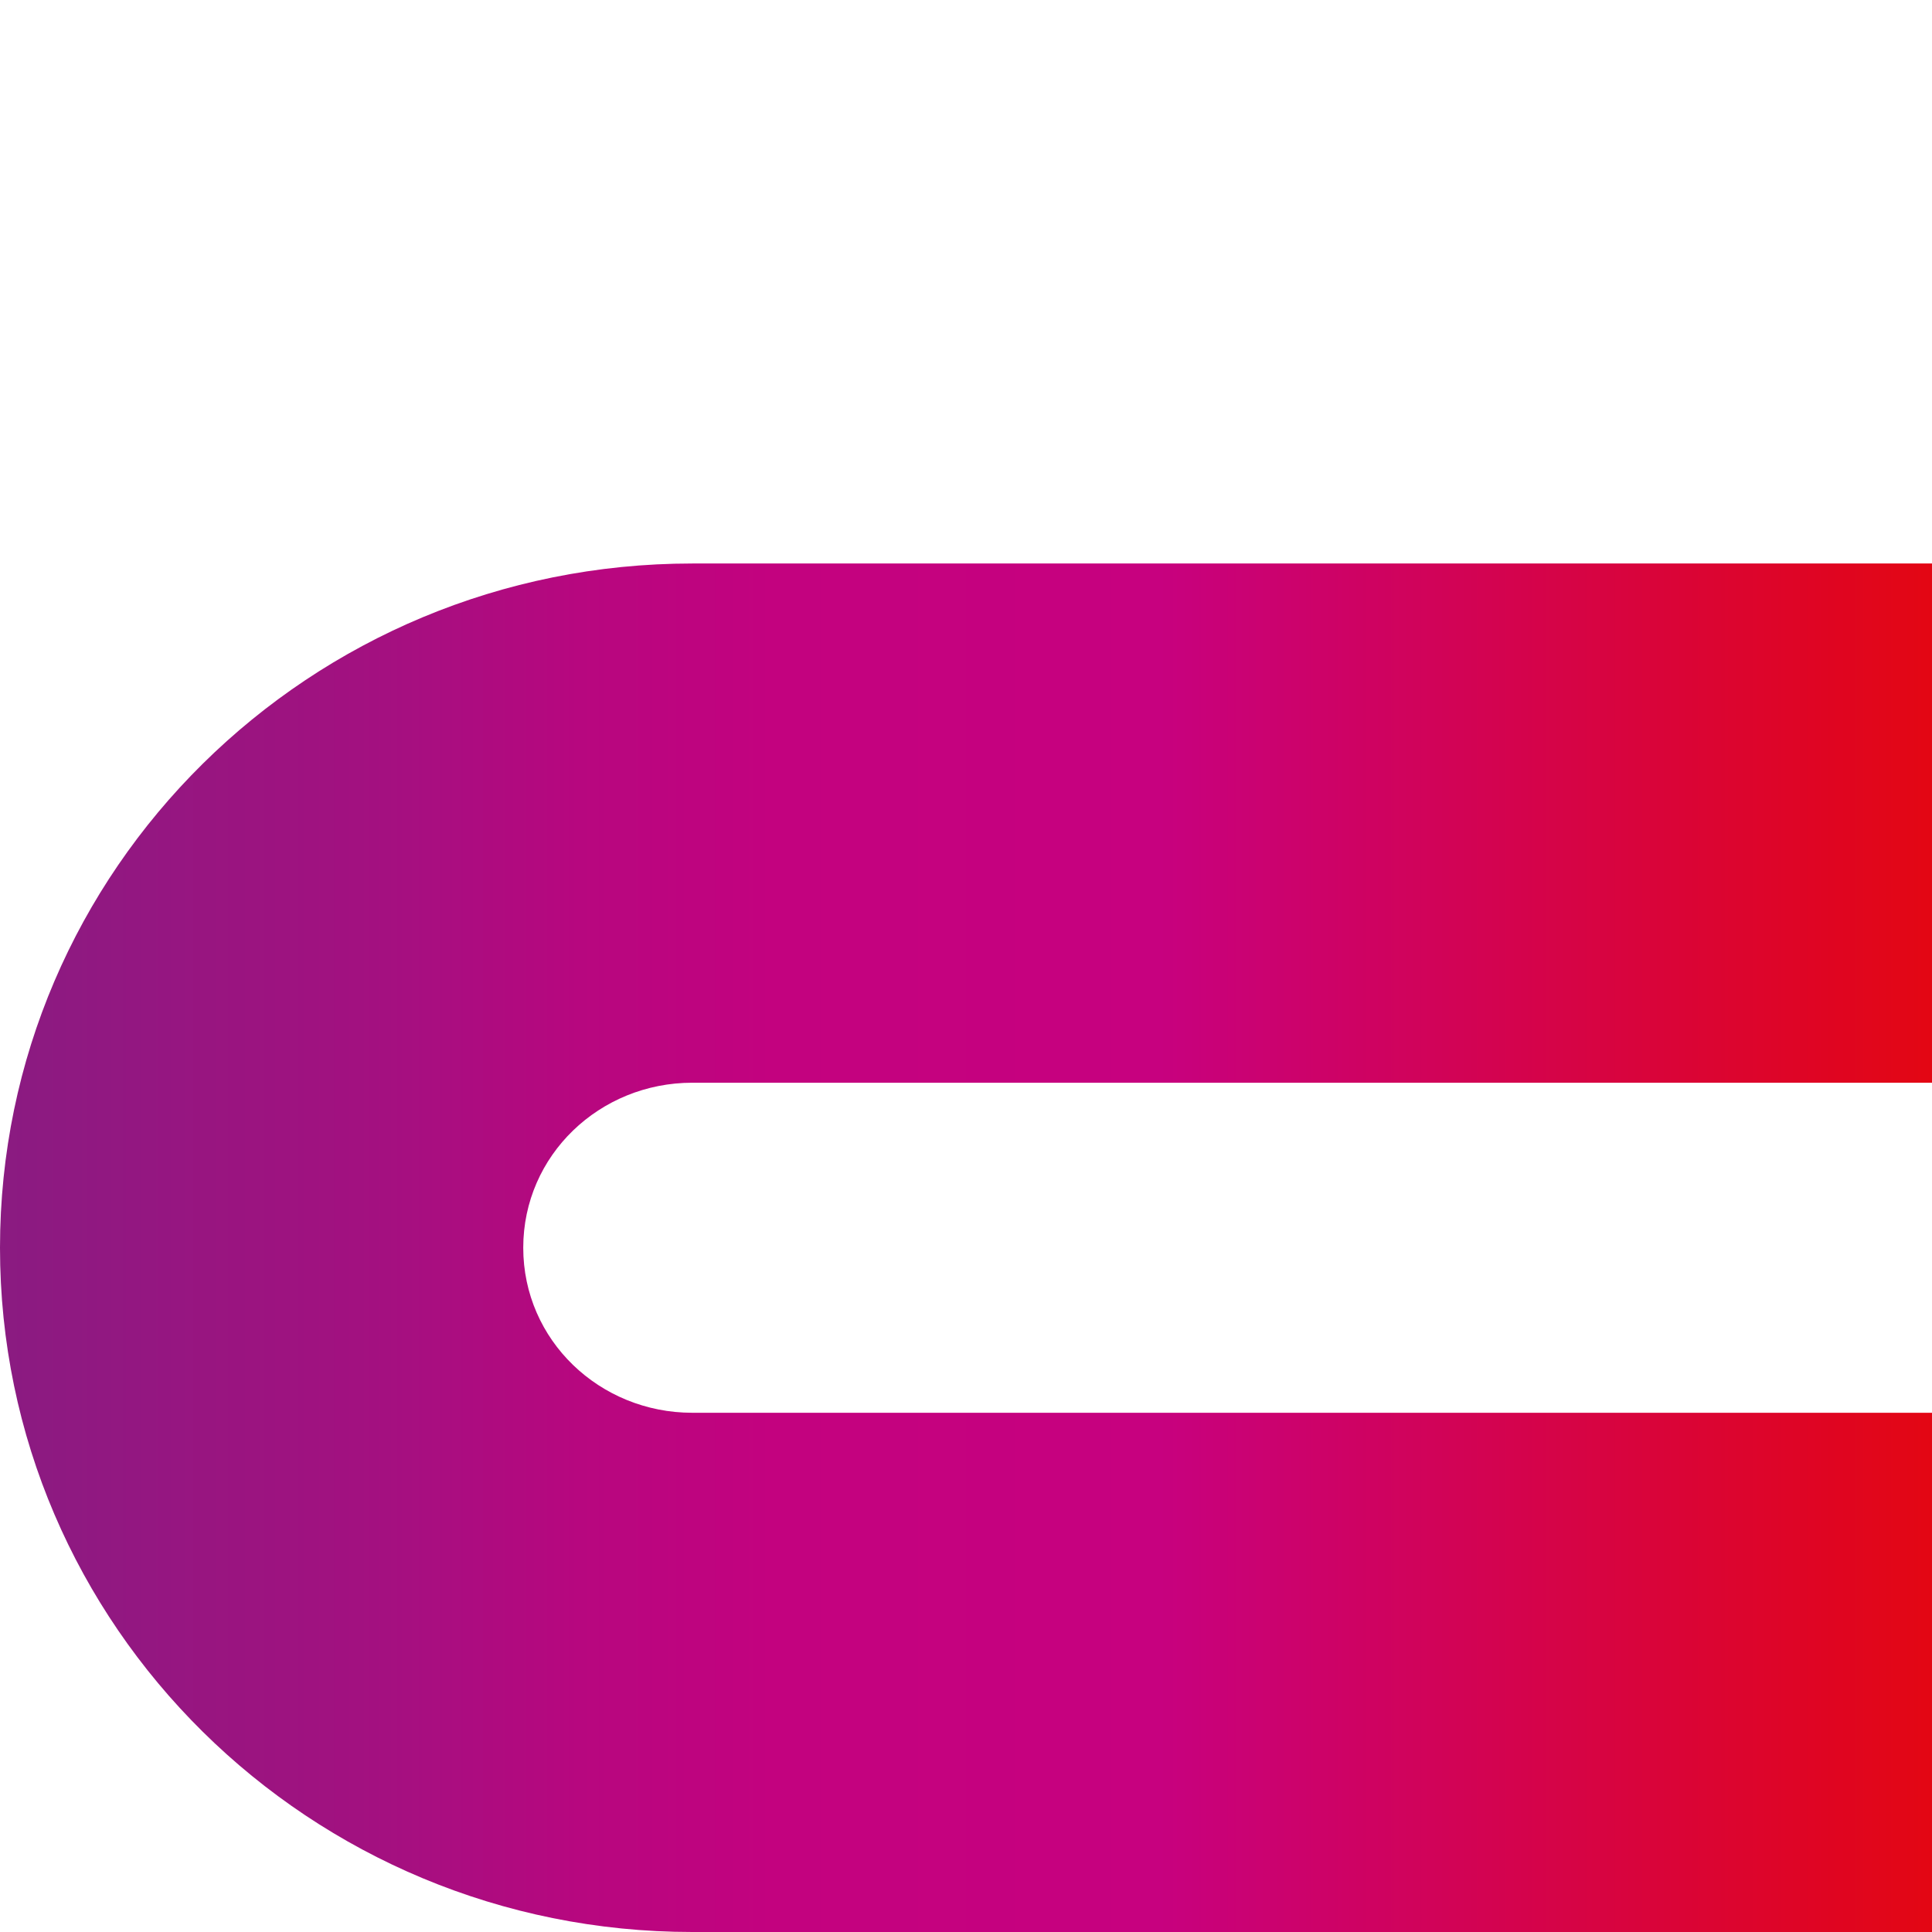
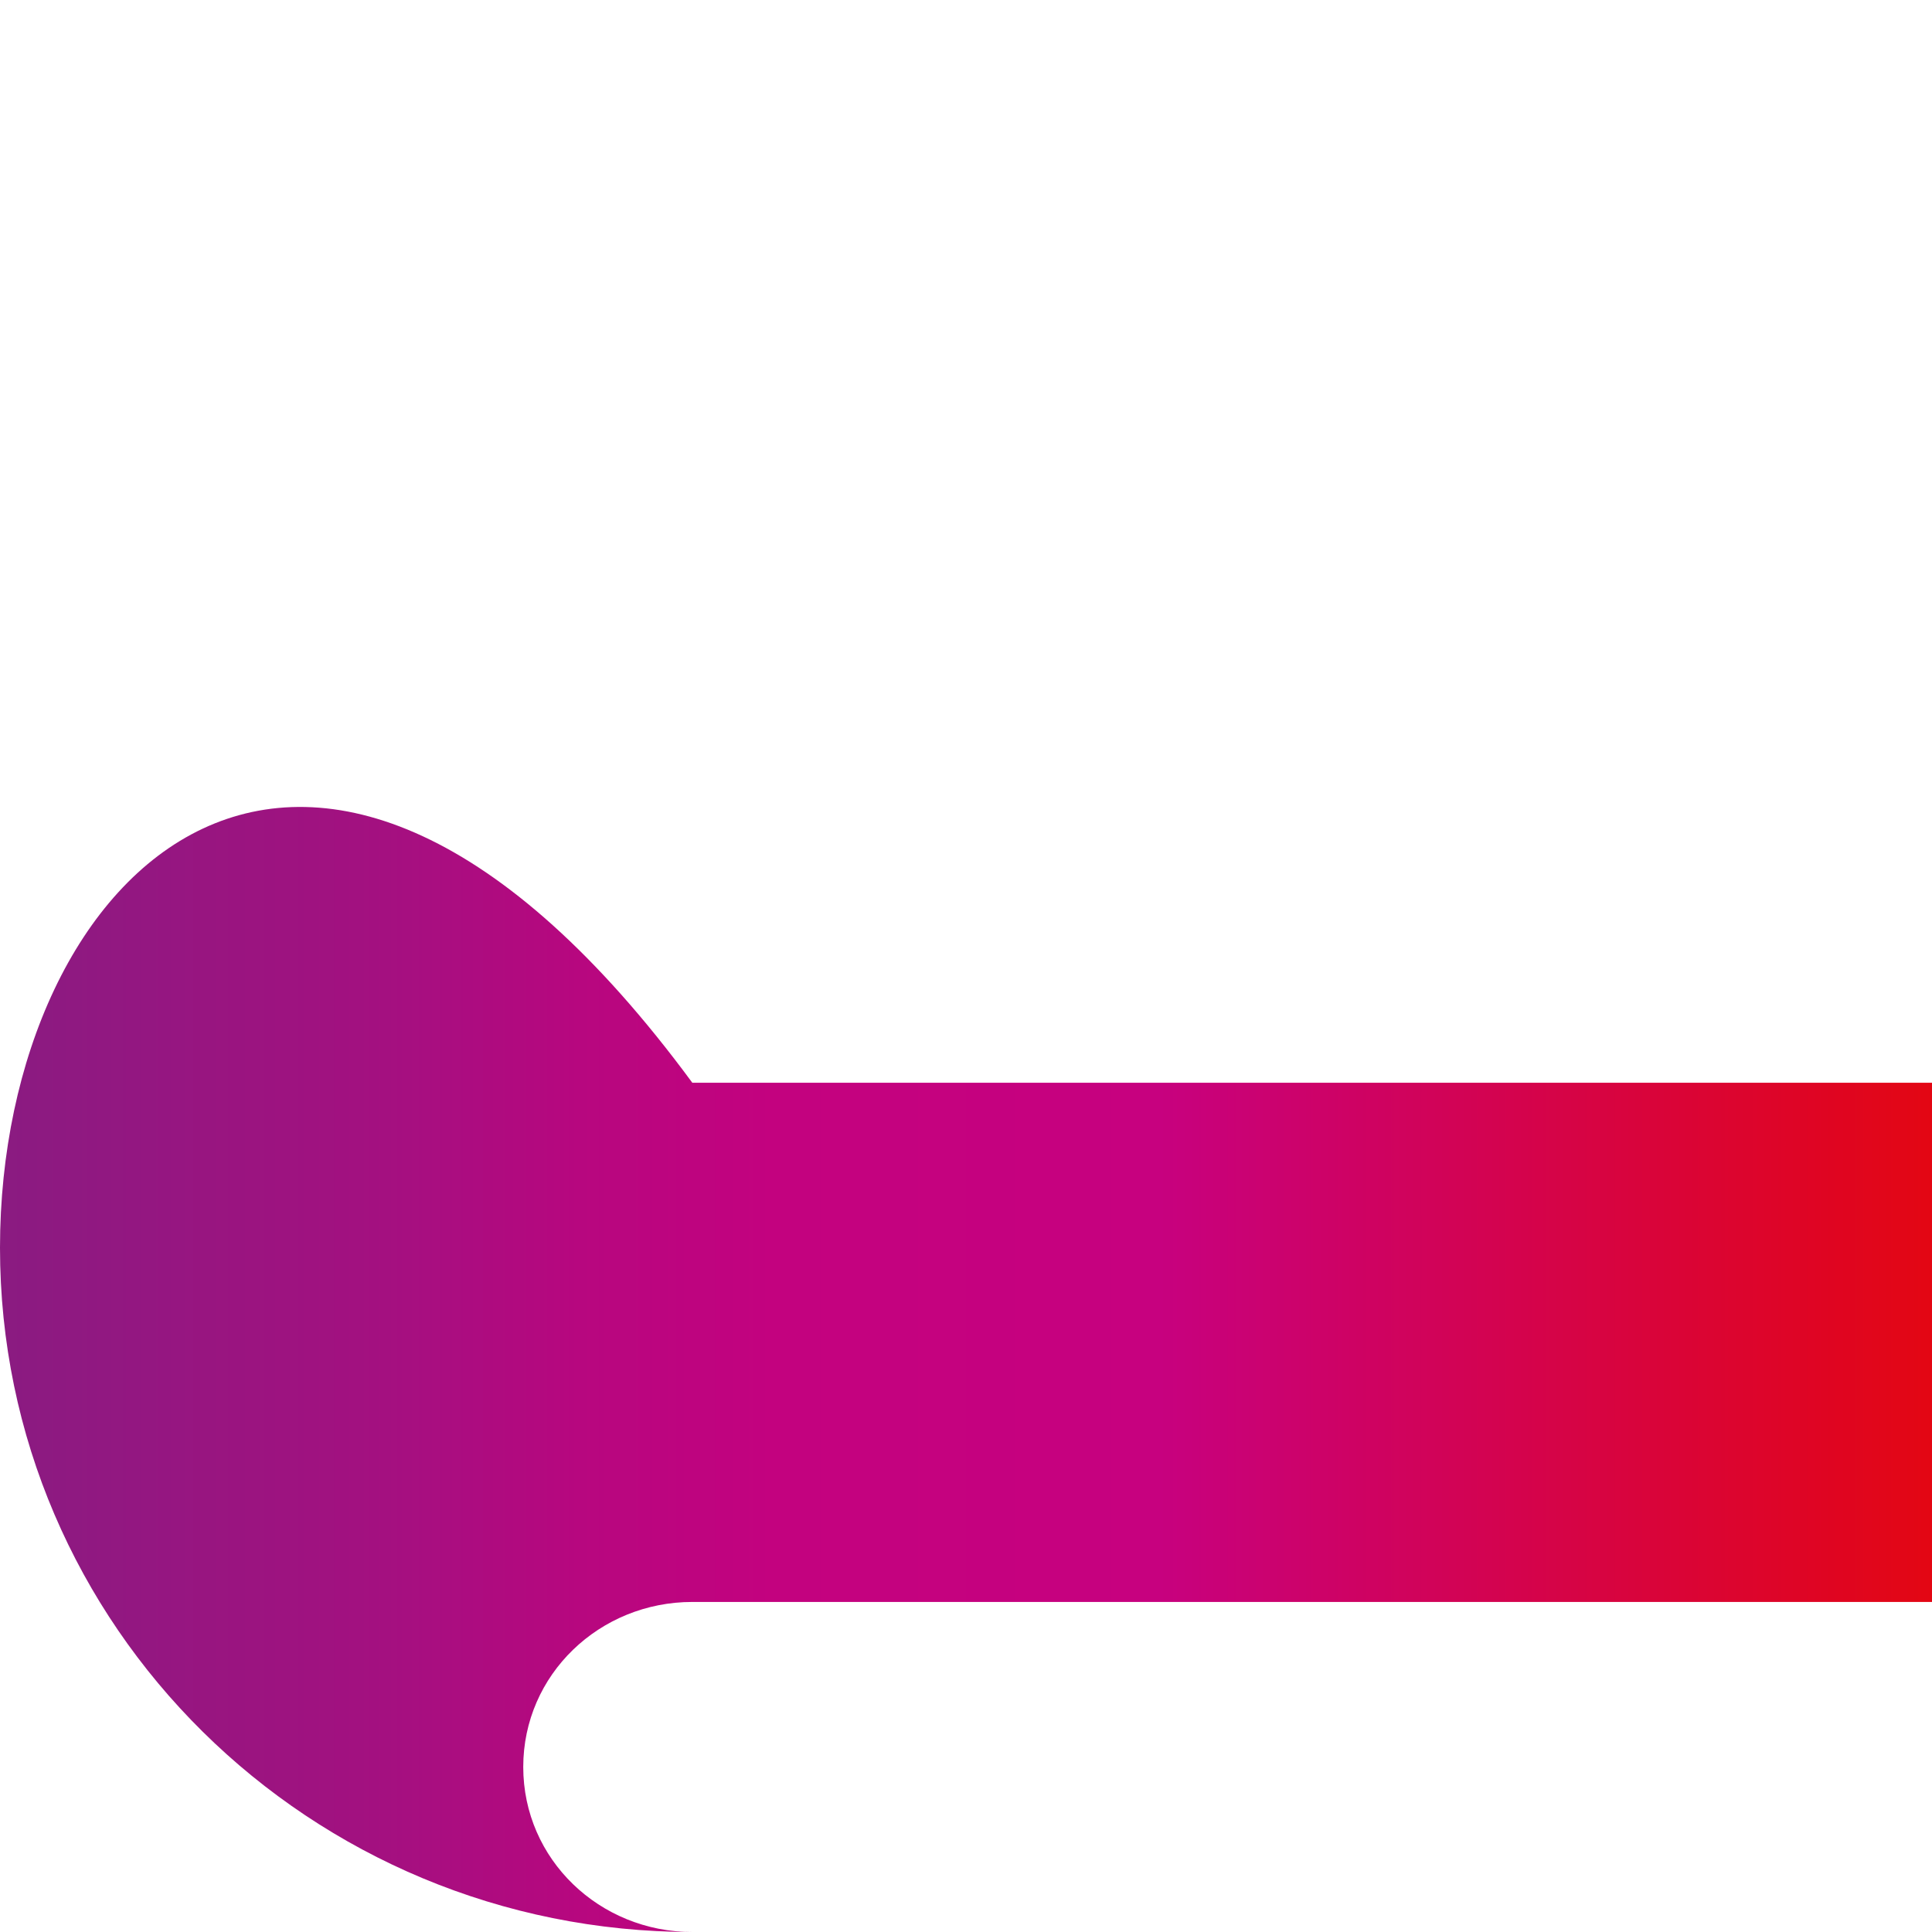
<svg xmlns="http://www.w3.org/2000/svg" id="Layer_1" data-name="Layer 1" version="1.1" viewBox="0 0 48 48">
  <defs>
    <style>
      .cls-1 {
        fill: url(#linear-gradient);
        stroke-width: 0px;
      }
    </style>
    <linearGradient id="linear-gradient" x1="0" y1="19" x2="48" y2="19" gradientTransform="translate(0 50) scale(1 -1)" gradientUnits="userSpaceOnUse">
      <stop offset="0" stop-color="#831f82" />
      <stop offset="0" stop-color="#8a1b81" />
      <stop offset=".2" stop-color="#a41080" />
      <stop offset=".3" stop-color="#b7077f" />
      <stop offset=".4" stop-color="#c3027f" />
      <stop offset=".6" stop-color="#c7017f" />
      <stop offset="1" stop-color="#e30613" />
    </linearGradient>
  </defs>
-   <path class="cls-1" d="M0,31c0,9.4,7.7,17,17.2,17h30.8v-12.9h-30.8c-2.3,0-4.2-1.8-4.2-4.1s1.9-4.1,4.2-4.1h30.8v-12.9h-30.8C7.7,14,0,21.6,0,31Z" />
+   <path class="cls-1" d="M0,31c0,9.4,7.7,17,17.2,17h30.8h-30.8c-2.3,0-4.2-1.8-4.2-4.1s1.9-4.1,4.2-4.1h30.8v-12.9h-30.8C7.7,14,0,21.6,0,31Z" />
</svg>